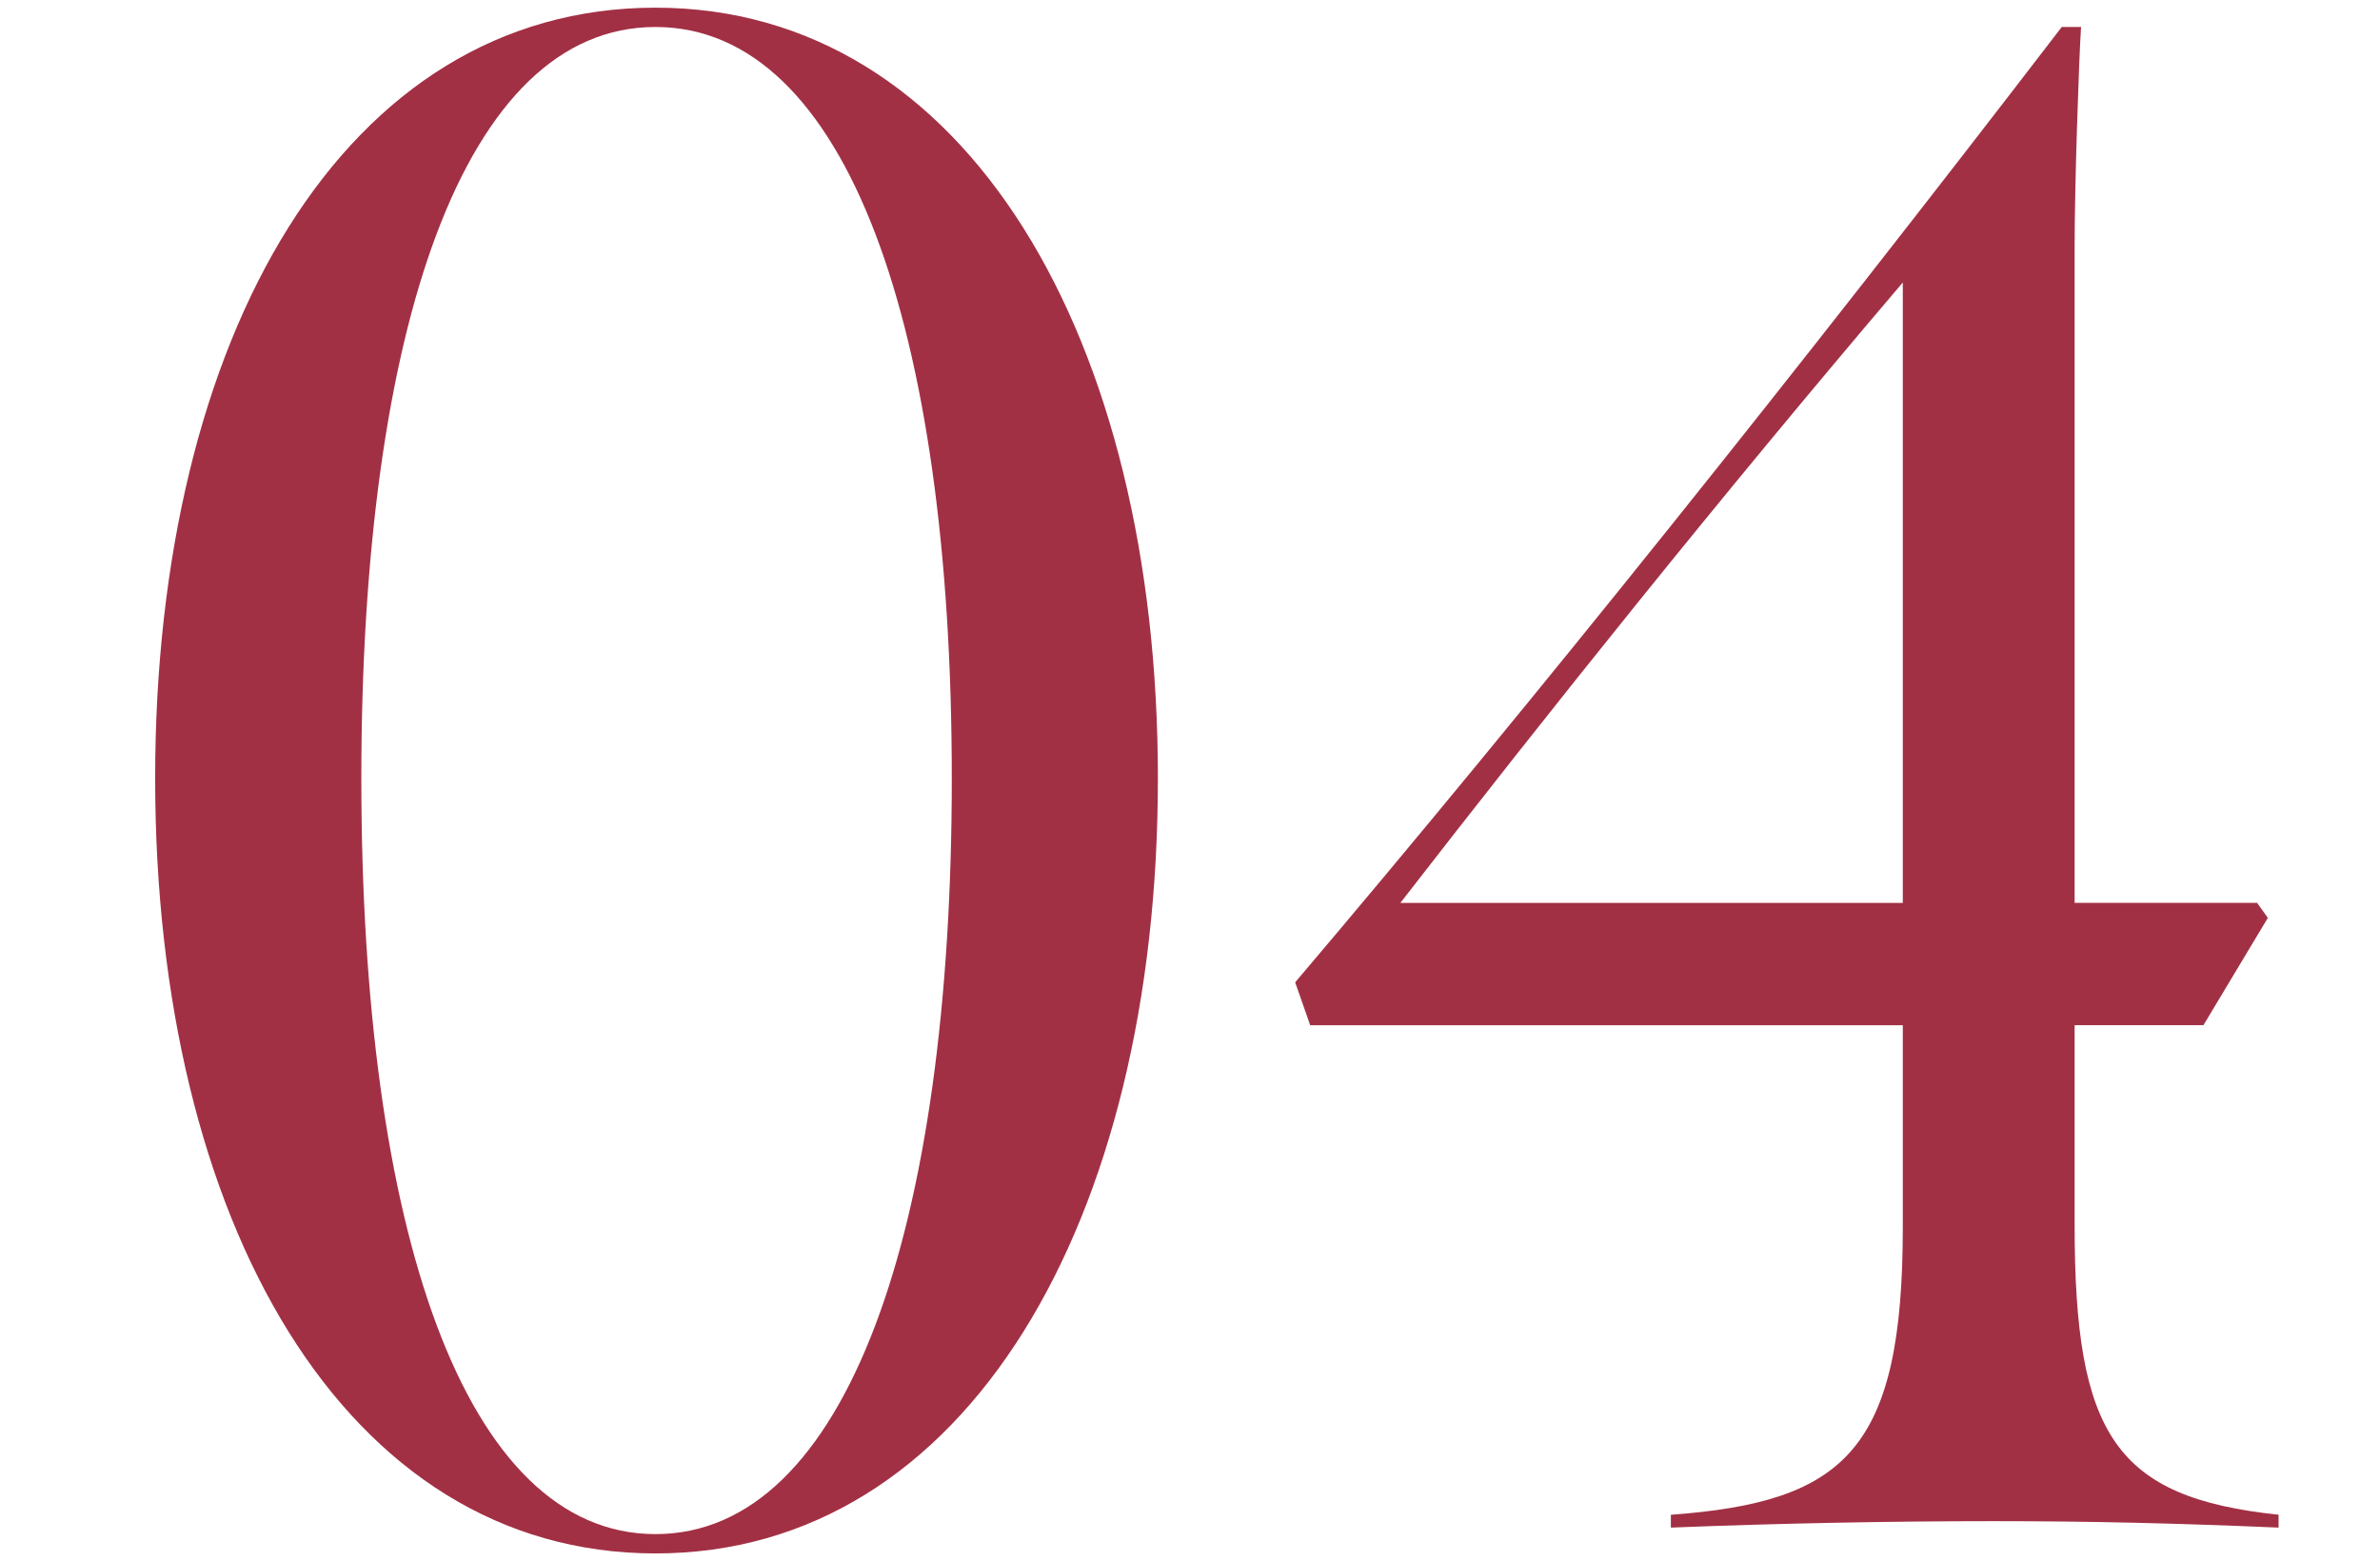
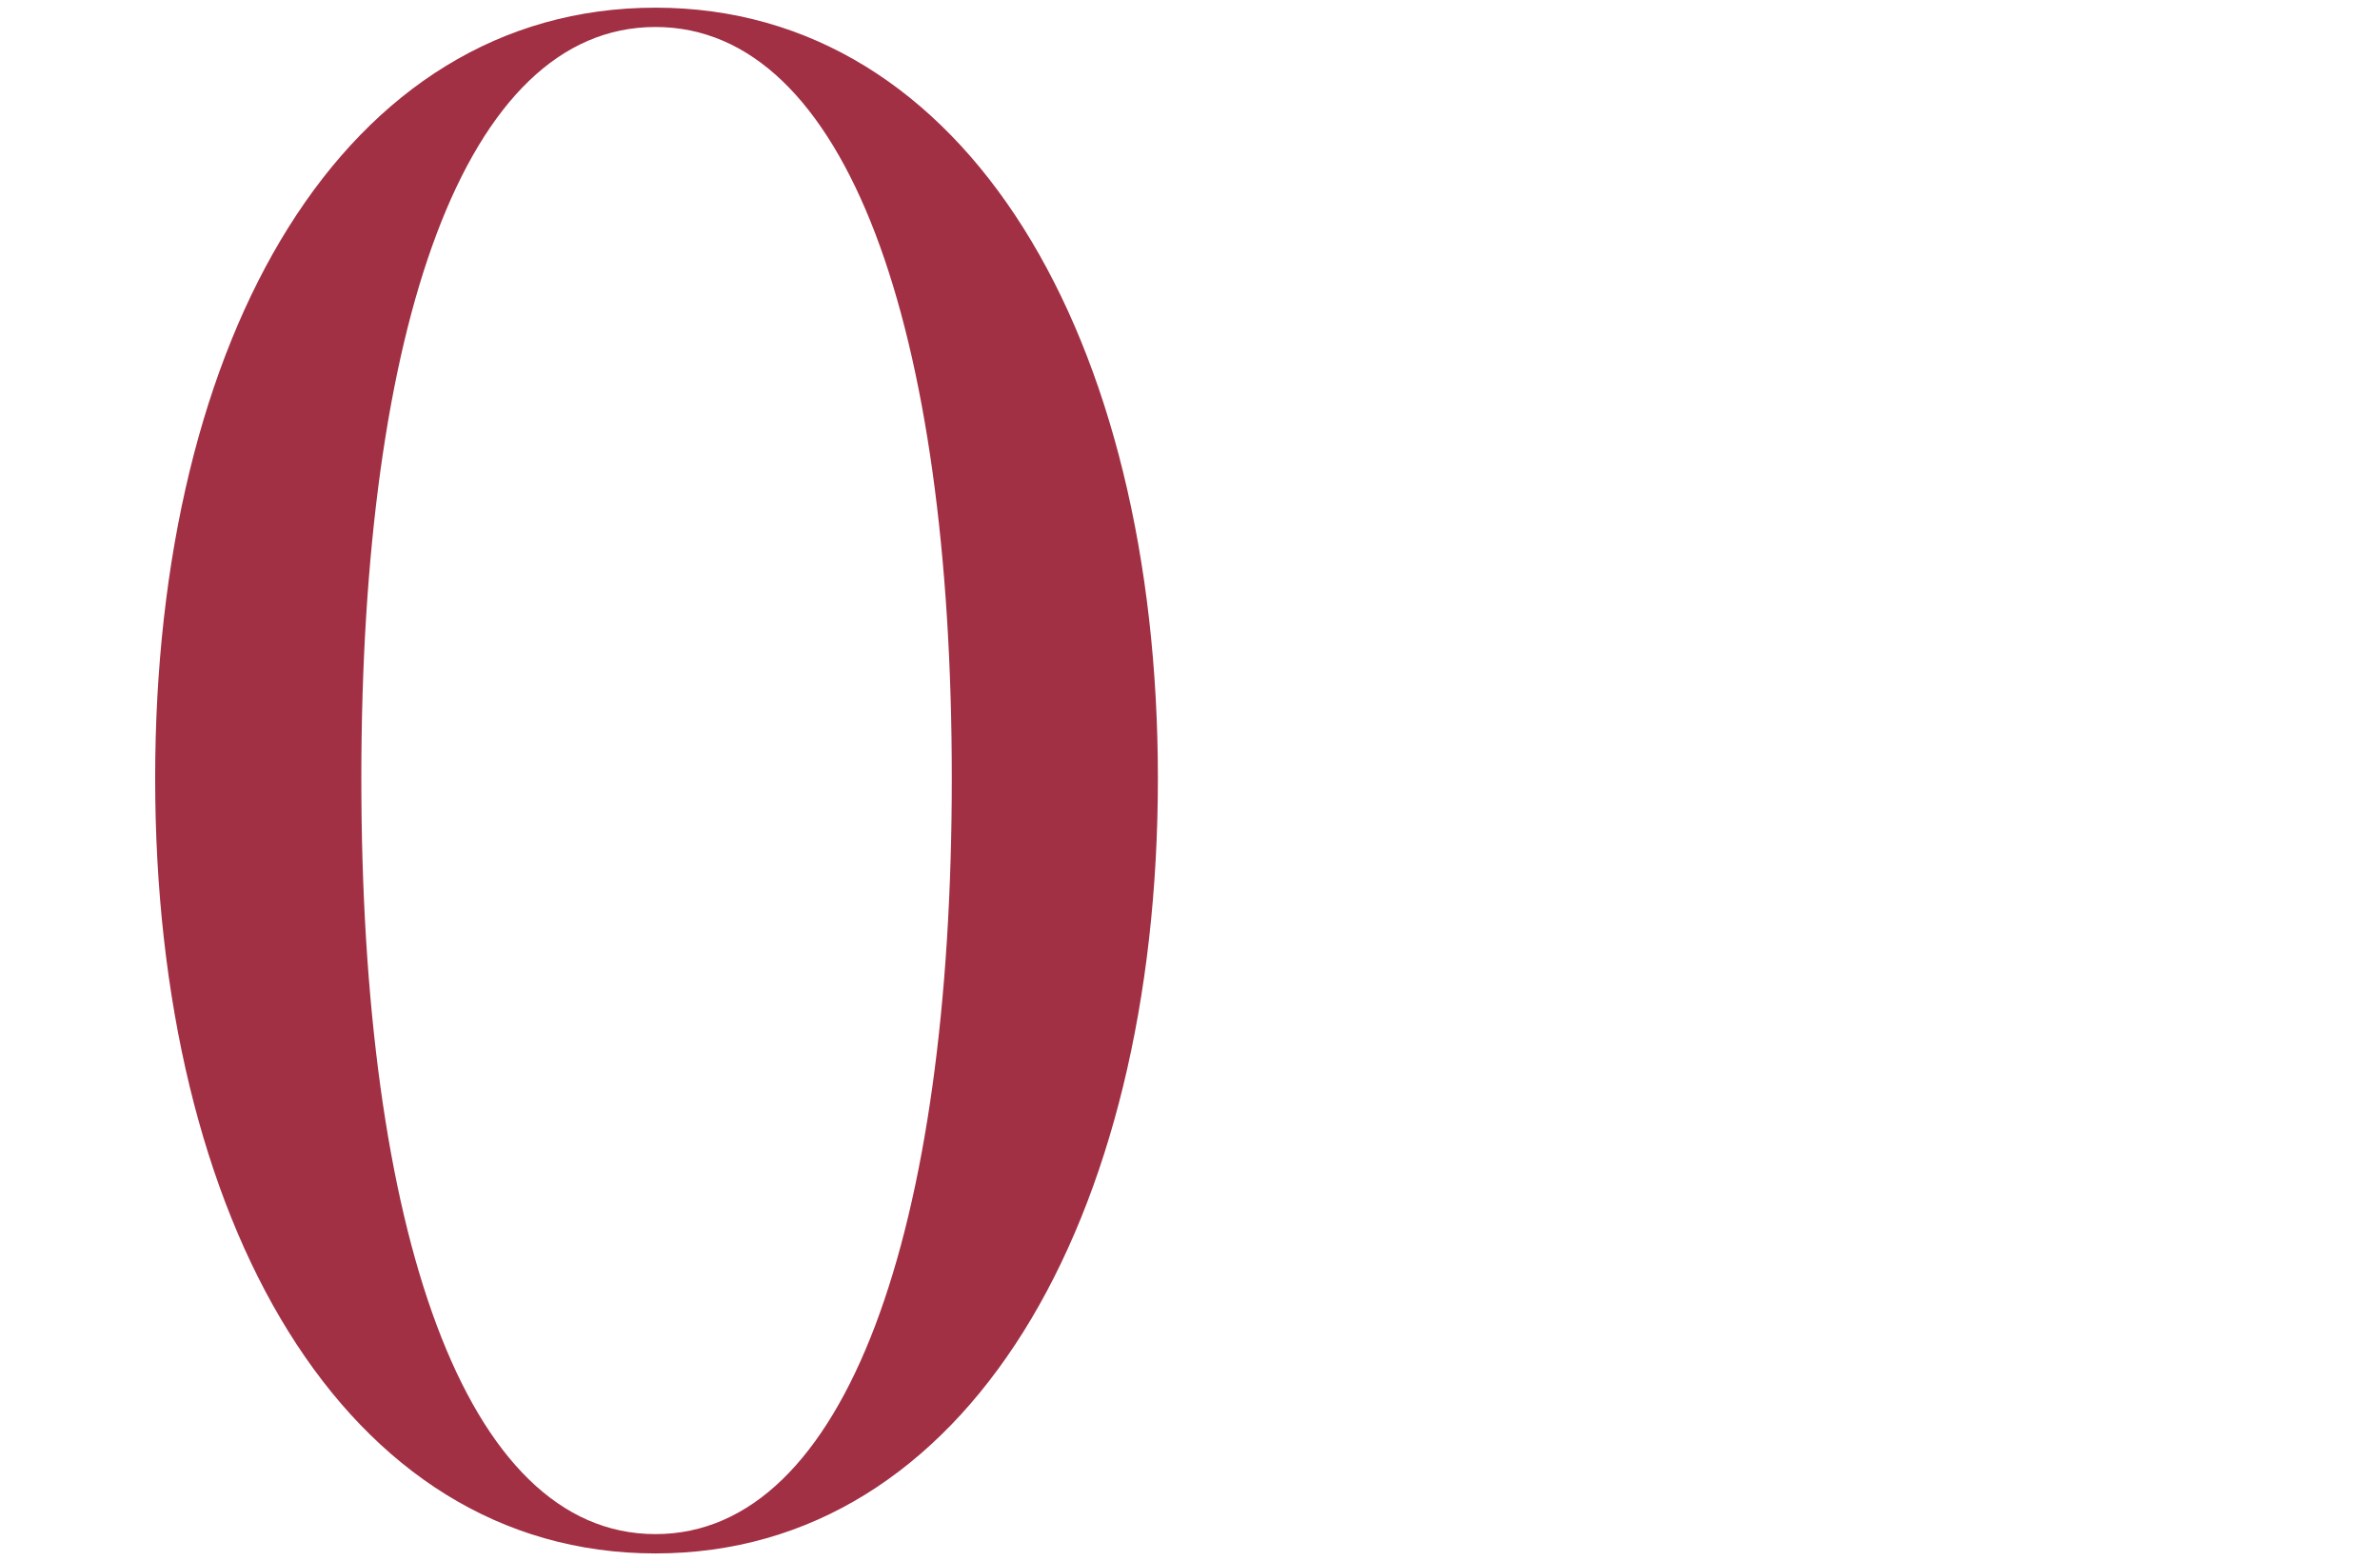
<svg xmlns="http://www.w3.org/2000/svg" id="_レイヤー_2" viewBox="0 0 36.583 24">
  <g id="design">
    <path d="M2.385,11.967C2.385,5.168,5.29.118,10.075.118s7.723,5.083,7.723,11.849c0,6.799-2.938,11.915-7.723,11.915s-7.69-5.116-7.69-11.915ZM14.63,11.967C14.63,5.036,13.013.415,10.075.415s-4.521,4.621-4.521,11.552,1.584,11.618,4.521,11.618,4.555-4.687,4.555-11.618Z" style="fill:#a23044; stroke-width:0px;" />
-     <path d="M25.684,23.288c2.673-.198,3.564-.99,3.564-4.423v-3.103h-9.109l-.231-.66c3.697-4.356,7.756-9.439,11.783-14.687h.297c-.033.495-.099,2.442-.099,3.366v10.099h2.805l.165.231-.99,1.65h-1.98v3.07c0,3.234.627,4.191,3.135,4.456v.198c-1.551-.066-2.838-.099-4.39-.099-1.584,0-3.3.033-4.951.099v-.198ZM29.248,13.881V4.343c-2.838,3.333-5.445,6.601-7.723,9.538h7.723Z" style="fill:#a23044; stroke-width:0px;" />
    <rect width="36.583" height="24" style="fill:none; stroke-width:0px;" />
  </g>
</svg>